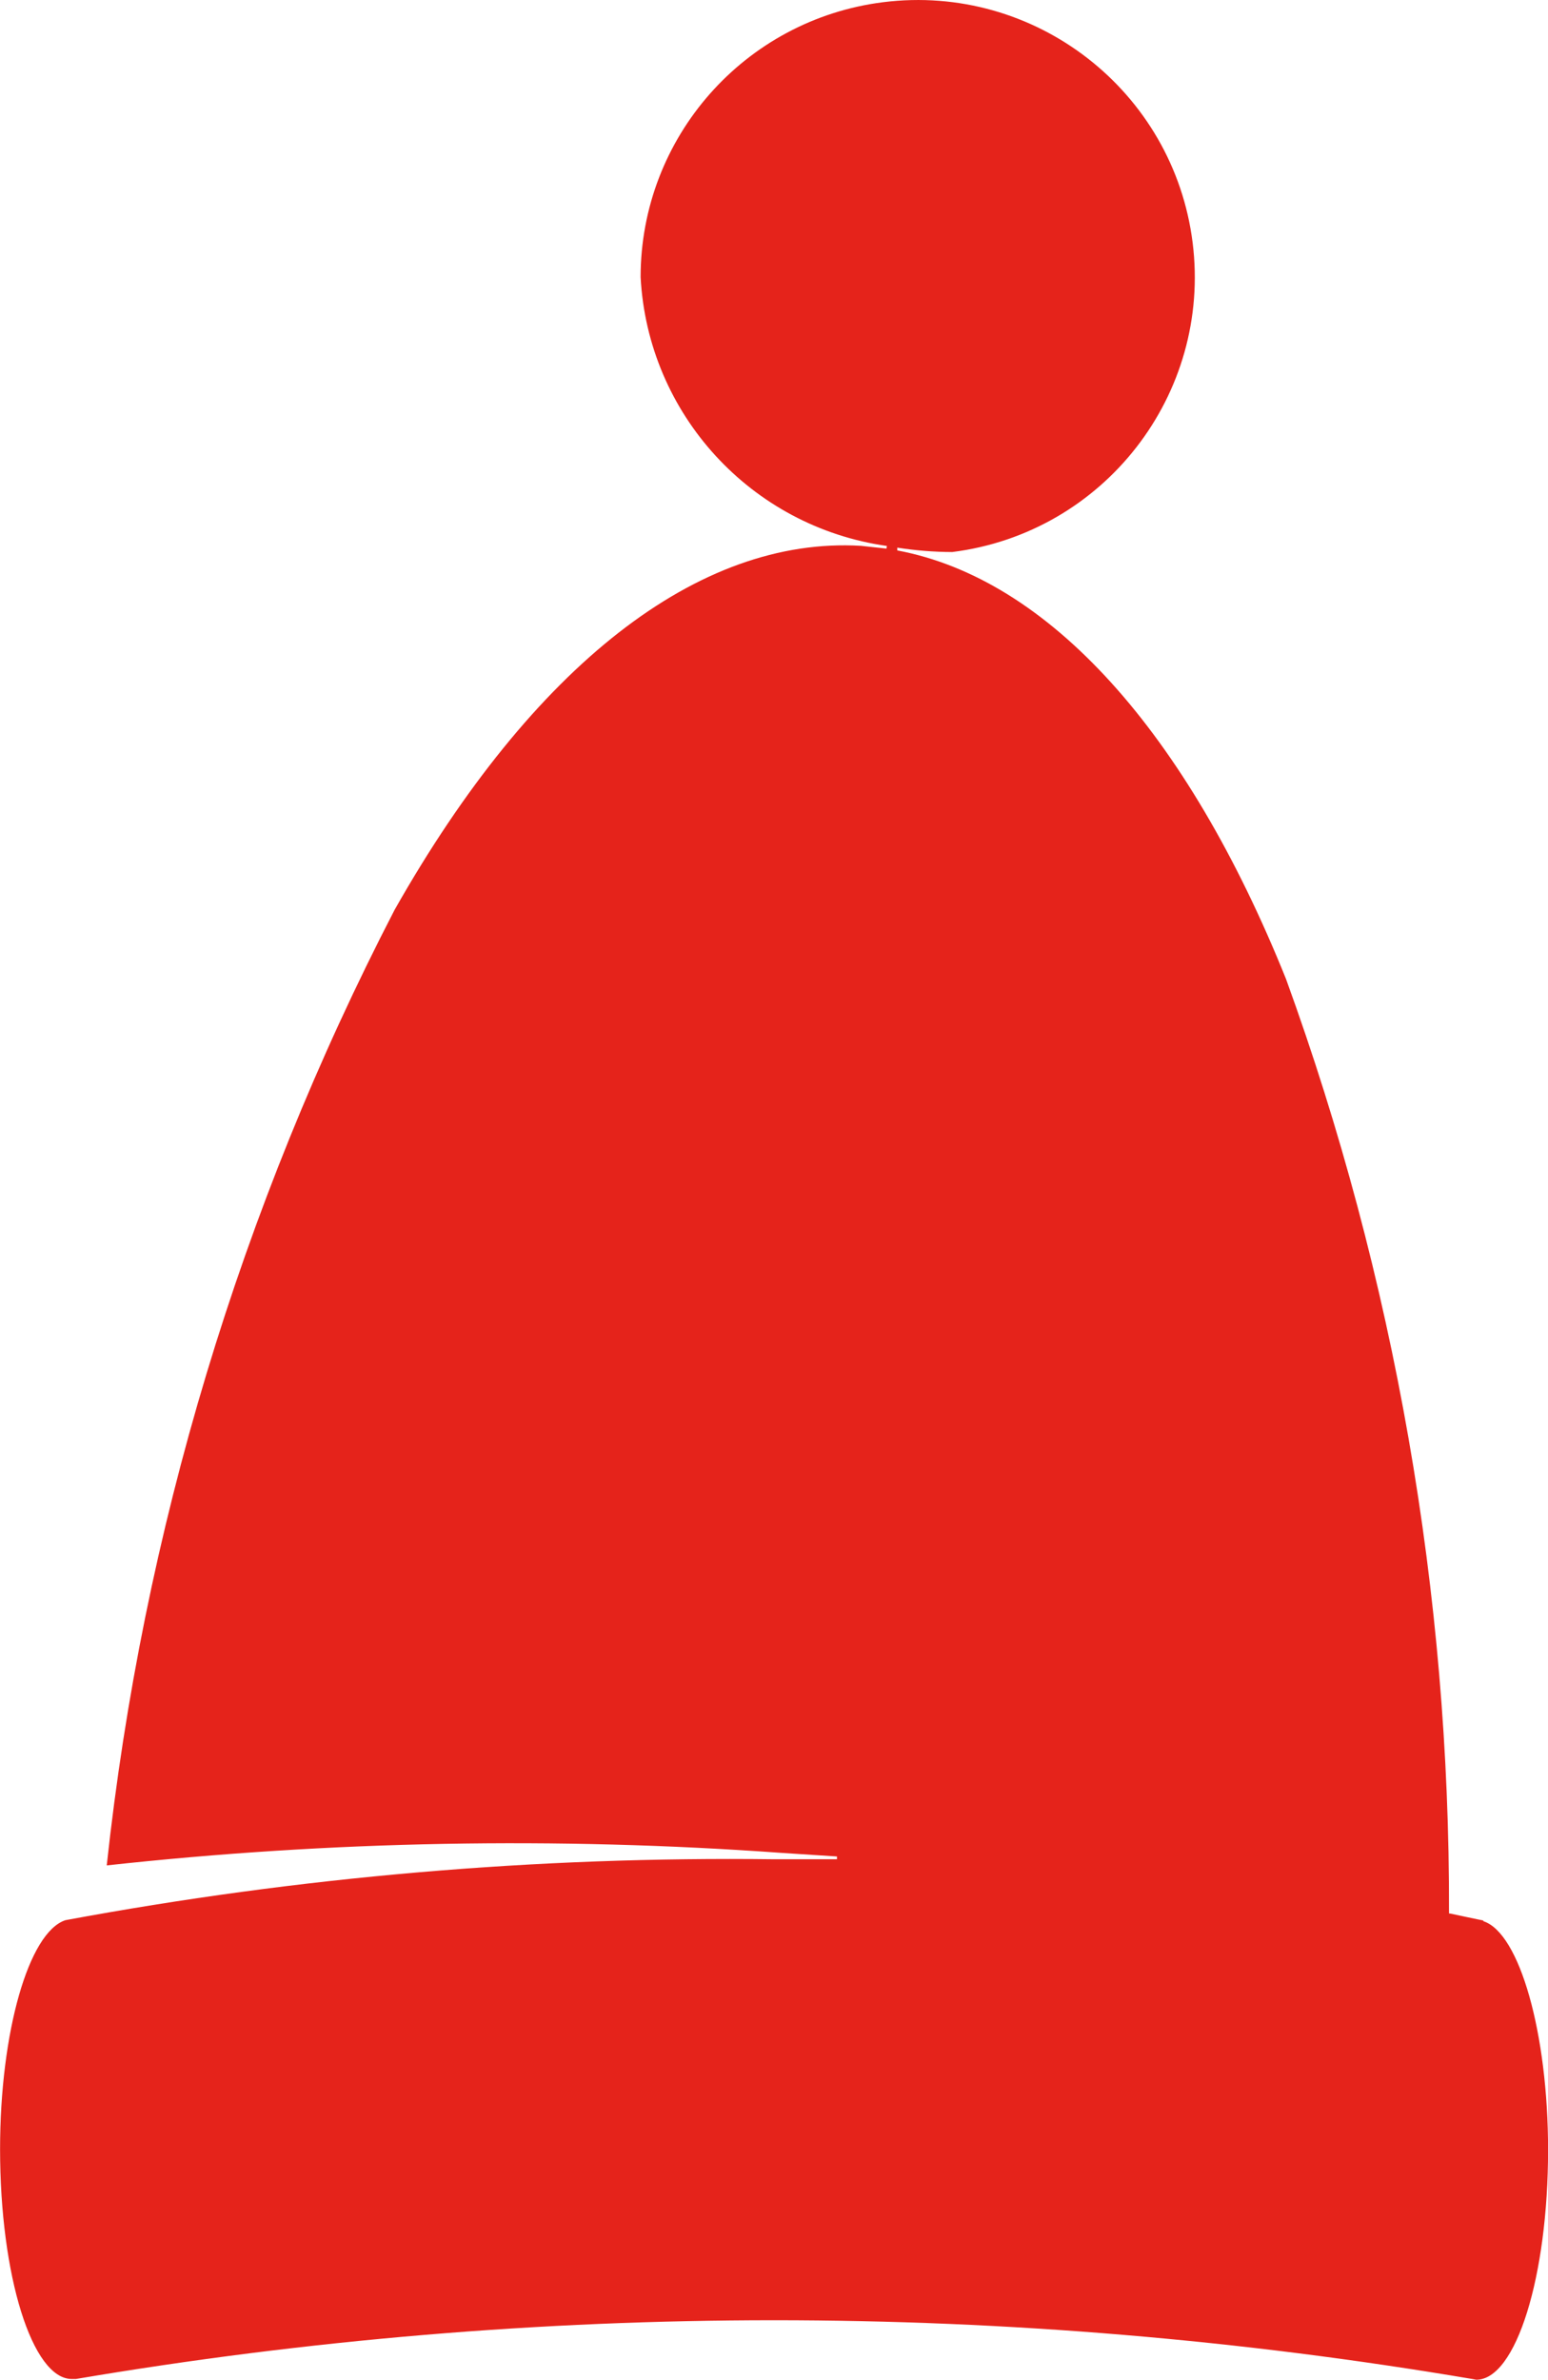
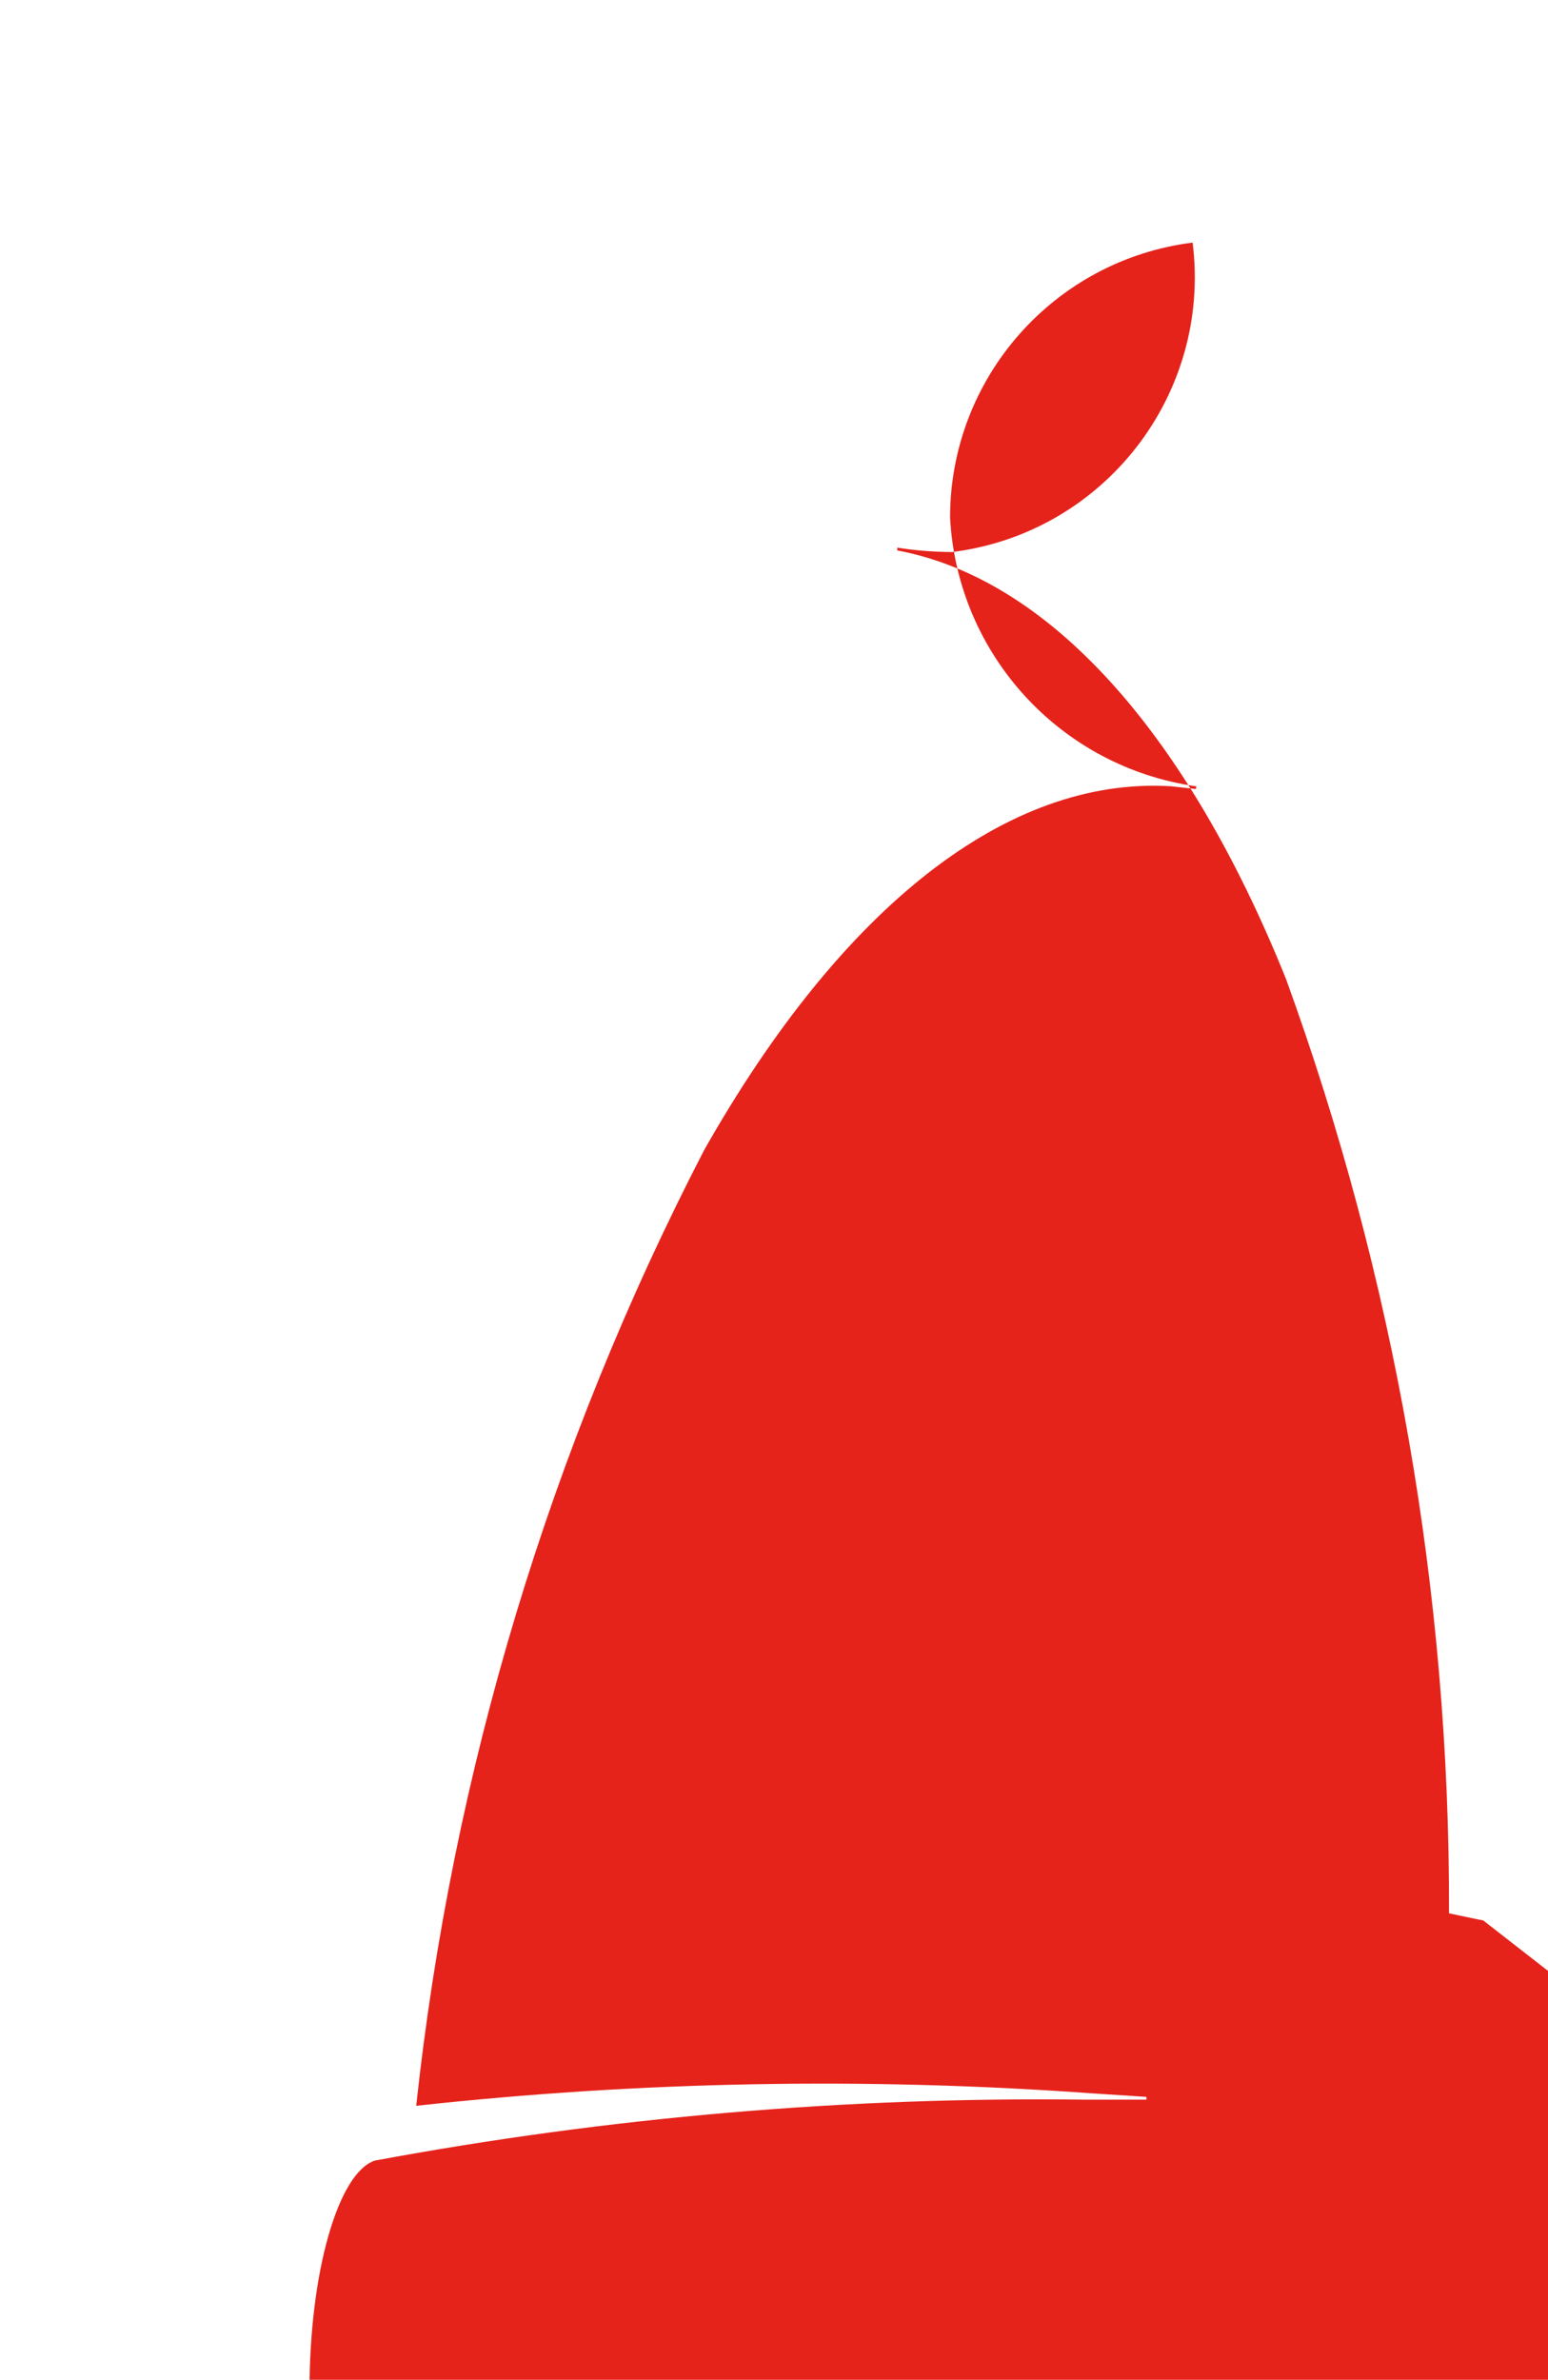
<svg xmlns="http://www.w3.org/2000/svg" version="1.1" width="211.44" height="325">
  <svg id="SvgjsSvg1031" viewBox="0 0 211.44 325">
    <defs>
      <style>.cls-1{fill:#e5231b;}</style>
    </defs>
    <g id="SvgjsG1030">
-       <path id="SvgjsPath1029" class="cls-1" d="M202.6,262.27c-.09,0-4.54-.95-4.54-.95h-.14v-.22c.11-43.44-7.43-86.56-22.26-127.39-13.62-33.87-32.46-54.67-53.1-58.54v-.38c2.48.39,4.99.59,7.5.6,20.74-2.6,35.44-21.52,32.84-42.26C160.29,12.4,141.37-2.3,120.63.3c-18.93,2.38-33.13,18.47-33.13,37.55.99,18.7,15.09,34.09,33.64,36.71l-.06.36-3.49-.38c-22.15-1.3-44.77,16.29-63.69,49.71-21.06,40.69-34.4,84.94-39.32,130.5,30.61-3.35,61.46-3.92,92.17-1.71l7.57.49v.38h-8.57c-32.46-.4-64.89,2.39-96.81,8.32-5.04,1.64-8.93,15.34-8.93,31.27,0,17.32,4.4,31.39,9.8,31.39h.55c63.13-10.7,127.61-10.7,190.74,0l.55.1c5.41,0,9.8-14.09,9.8-31.39,0-15.93-3.89-29.64-8.84-31.23" />
+       <path id="SvgjsPath1029" class="cls-1" d="M202.6,262.27c-.09,0-4.54-.95-4.54-.95h-.14v-.22c.11-43.44-7.43-86.56-22.26-127.39-13.62-33.87-32.46-54.67-53.1-58.54v-.38c2.48.39,4.99.59,7.5.6,20.74-2.6,35.44-21.52,32.84-42.26c-18.93,2.38-33.13,18.47-33.13,37.55.99,18.7,15.09,34.09,33.64,36.71l-.06.36-3.49-.38c-22.15-1.3-44.77,16.29-63.69,49.71-21.06,40.69-34.4,84.94-39.32,130.5,30.61-3.35,61.46-3.92,92.17-1.71l7.57.49v.38h-8.57c-32.46-.4-64.89,2.39-96.81,8.32-5.04,1.64-8.93,15.34-8.93,31.27,0,17.32,4.4,31.39,9.8,31.39h.55c63.13-10.7,127.61-10.7,190.74,0l.55.1c5.41,0,9.8-14.09,9.8-31.39,0-15.93-3.89-29.64-8.84-31.23" />
    </g>
  </svg>
  <style>@media (prefers-color-scheme: light) { :root { filter: none; } }
@media (prefers-color-scheme: dark) { :root { filter: none; } }
</style>
</svg>